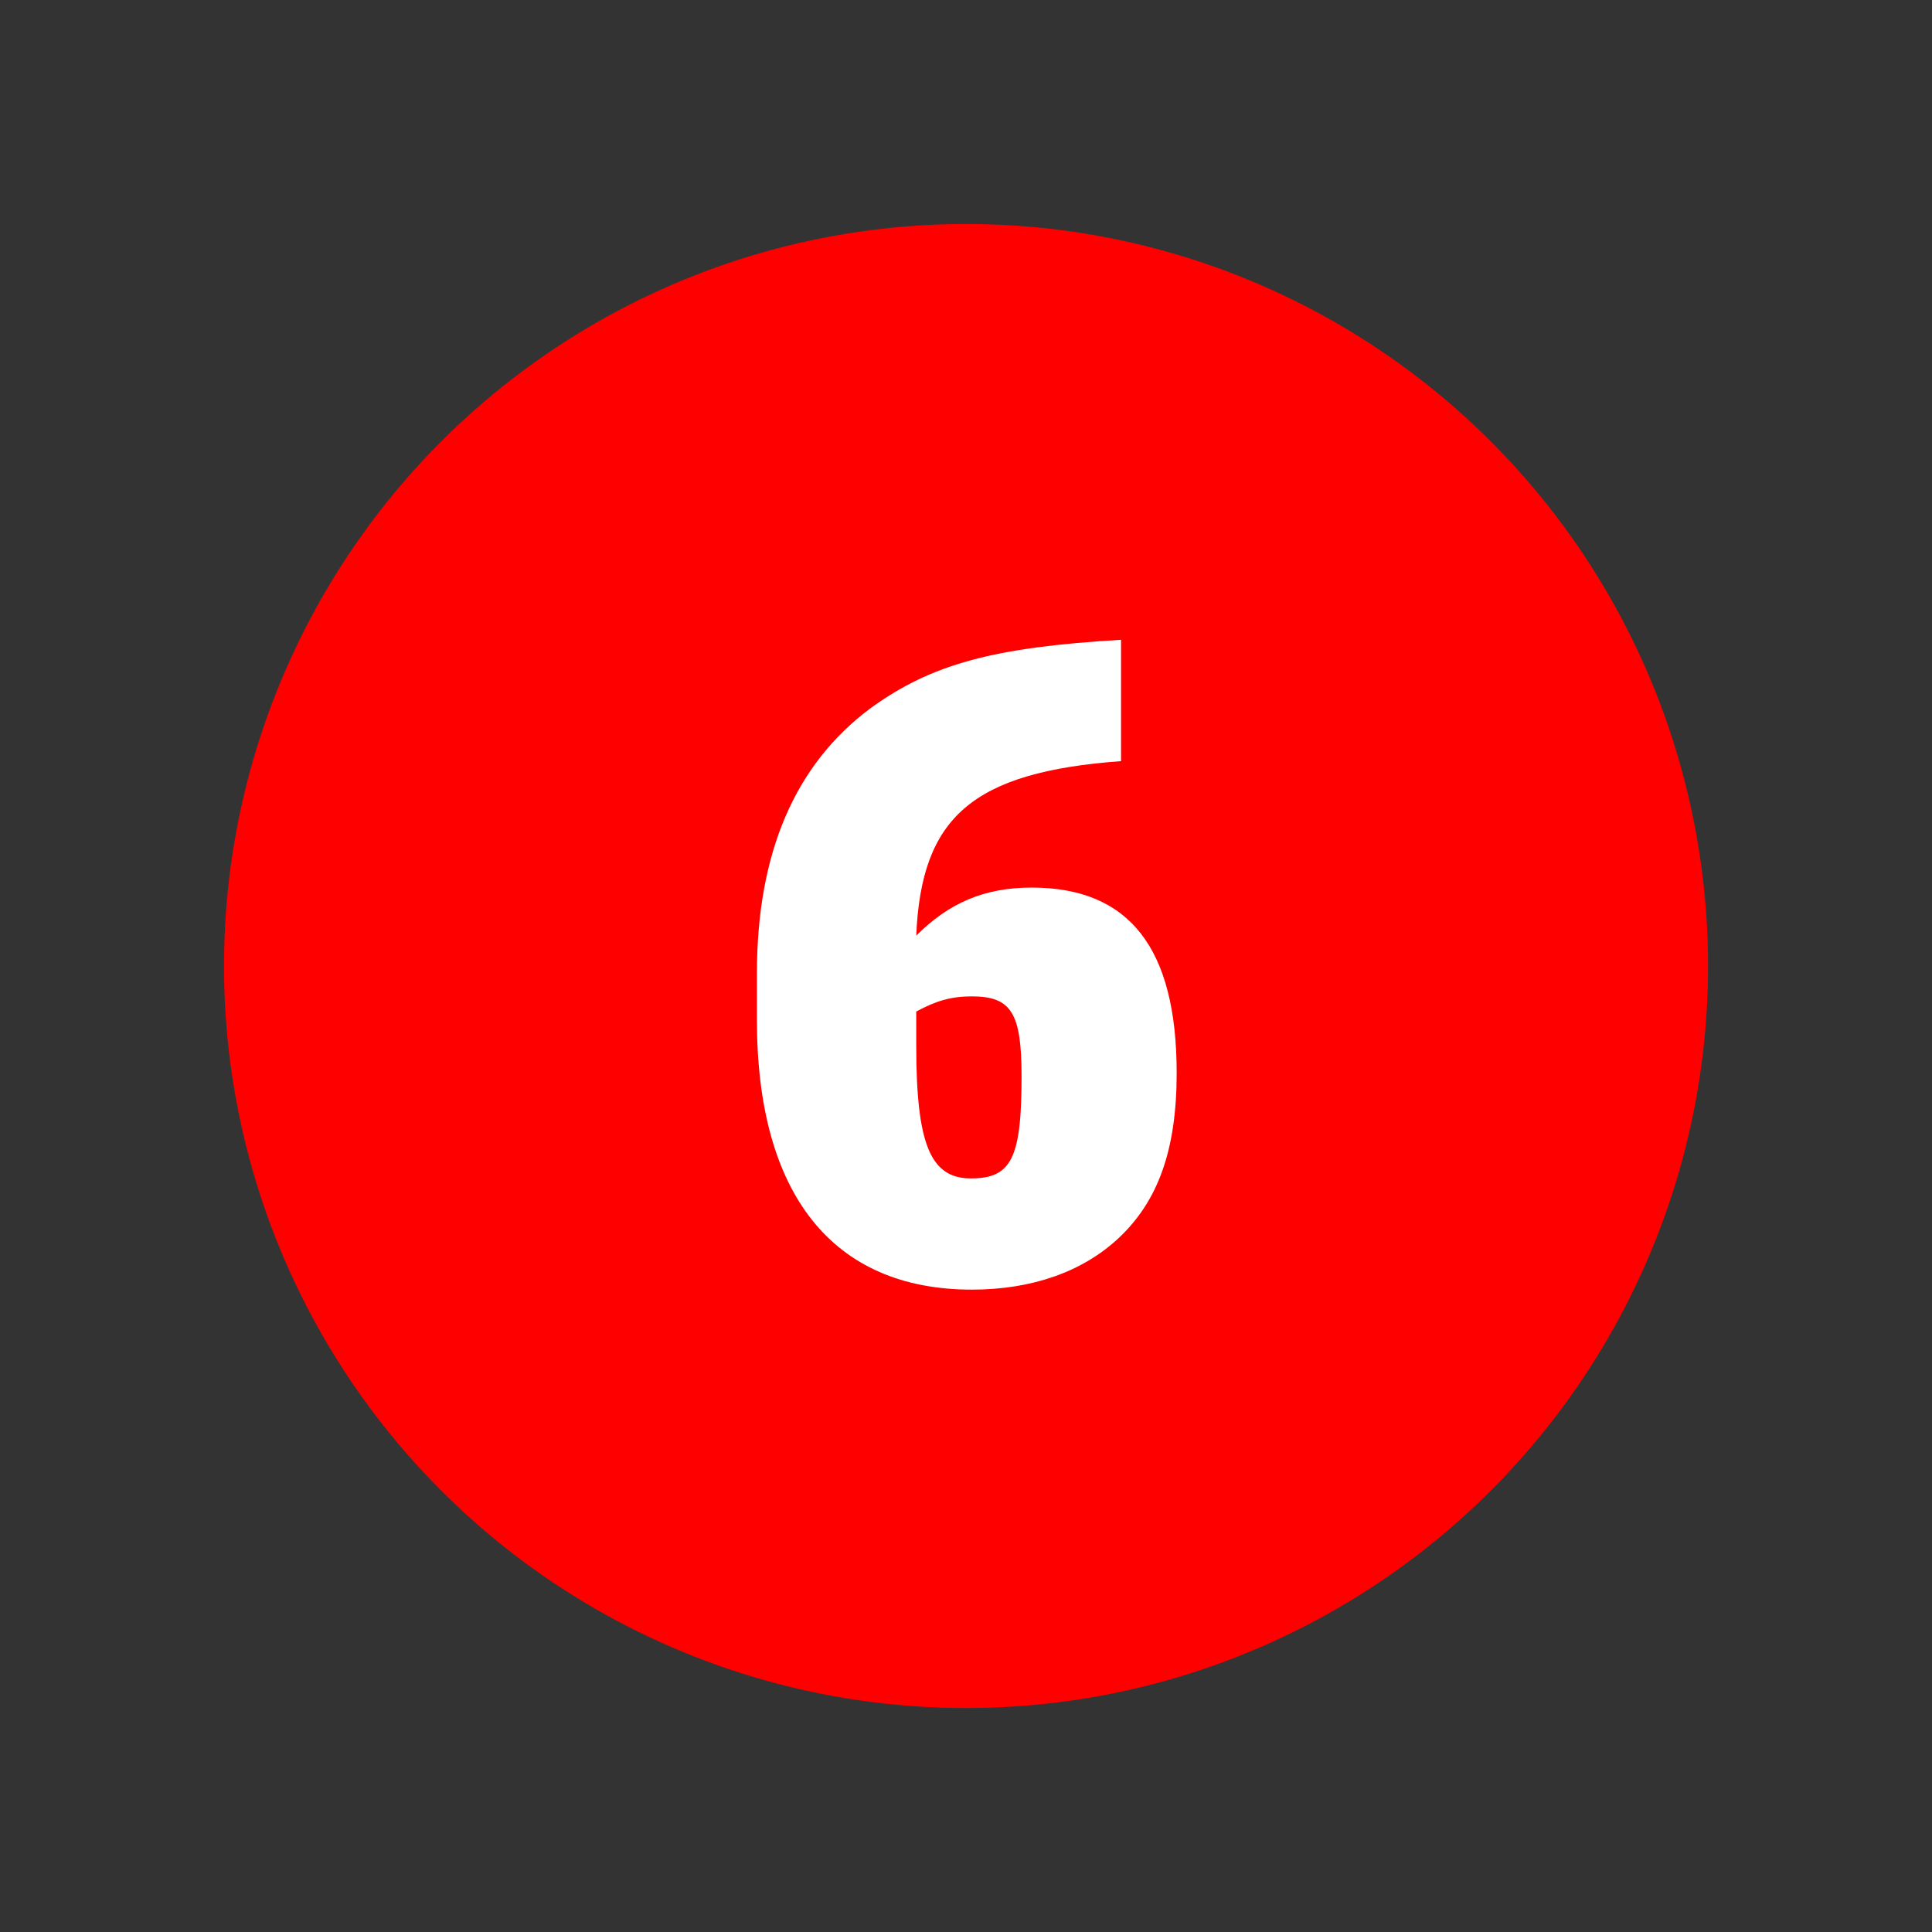
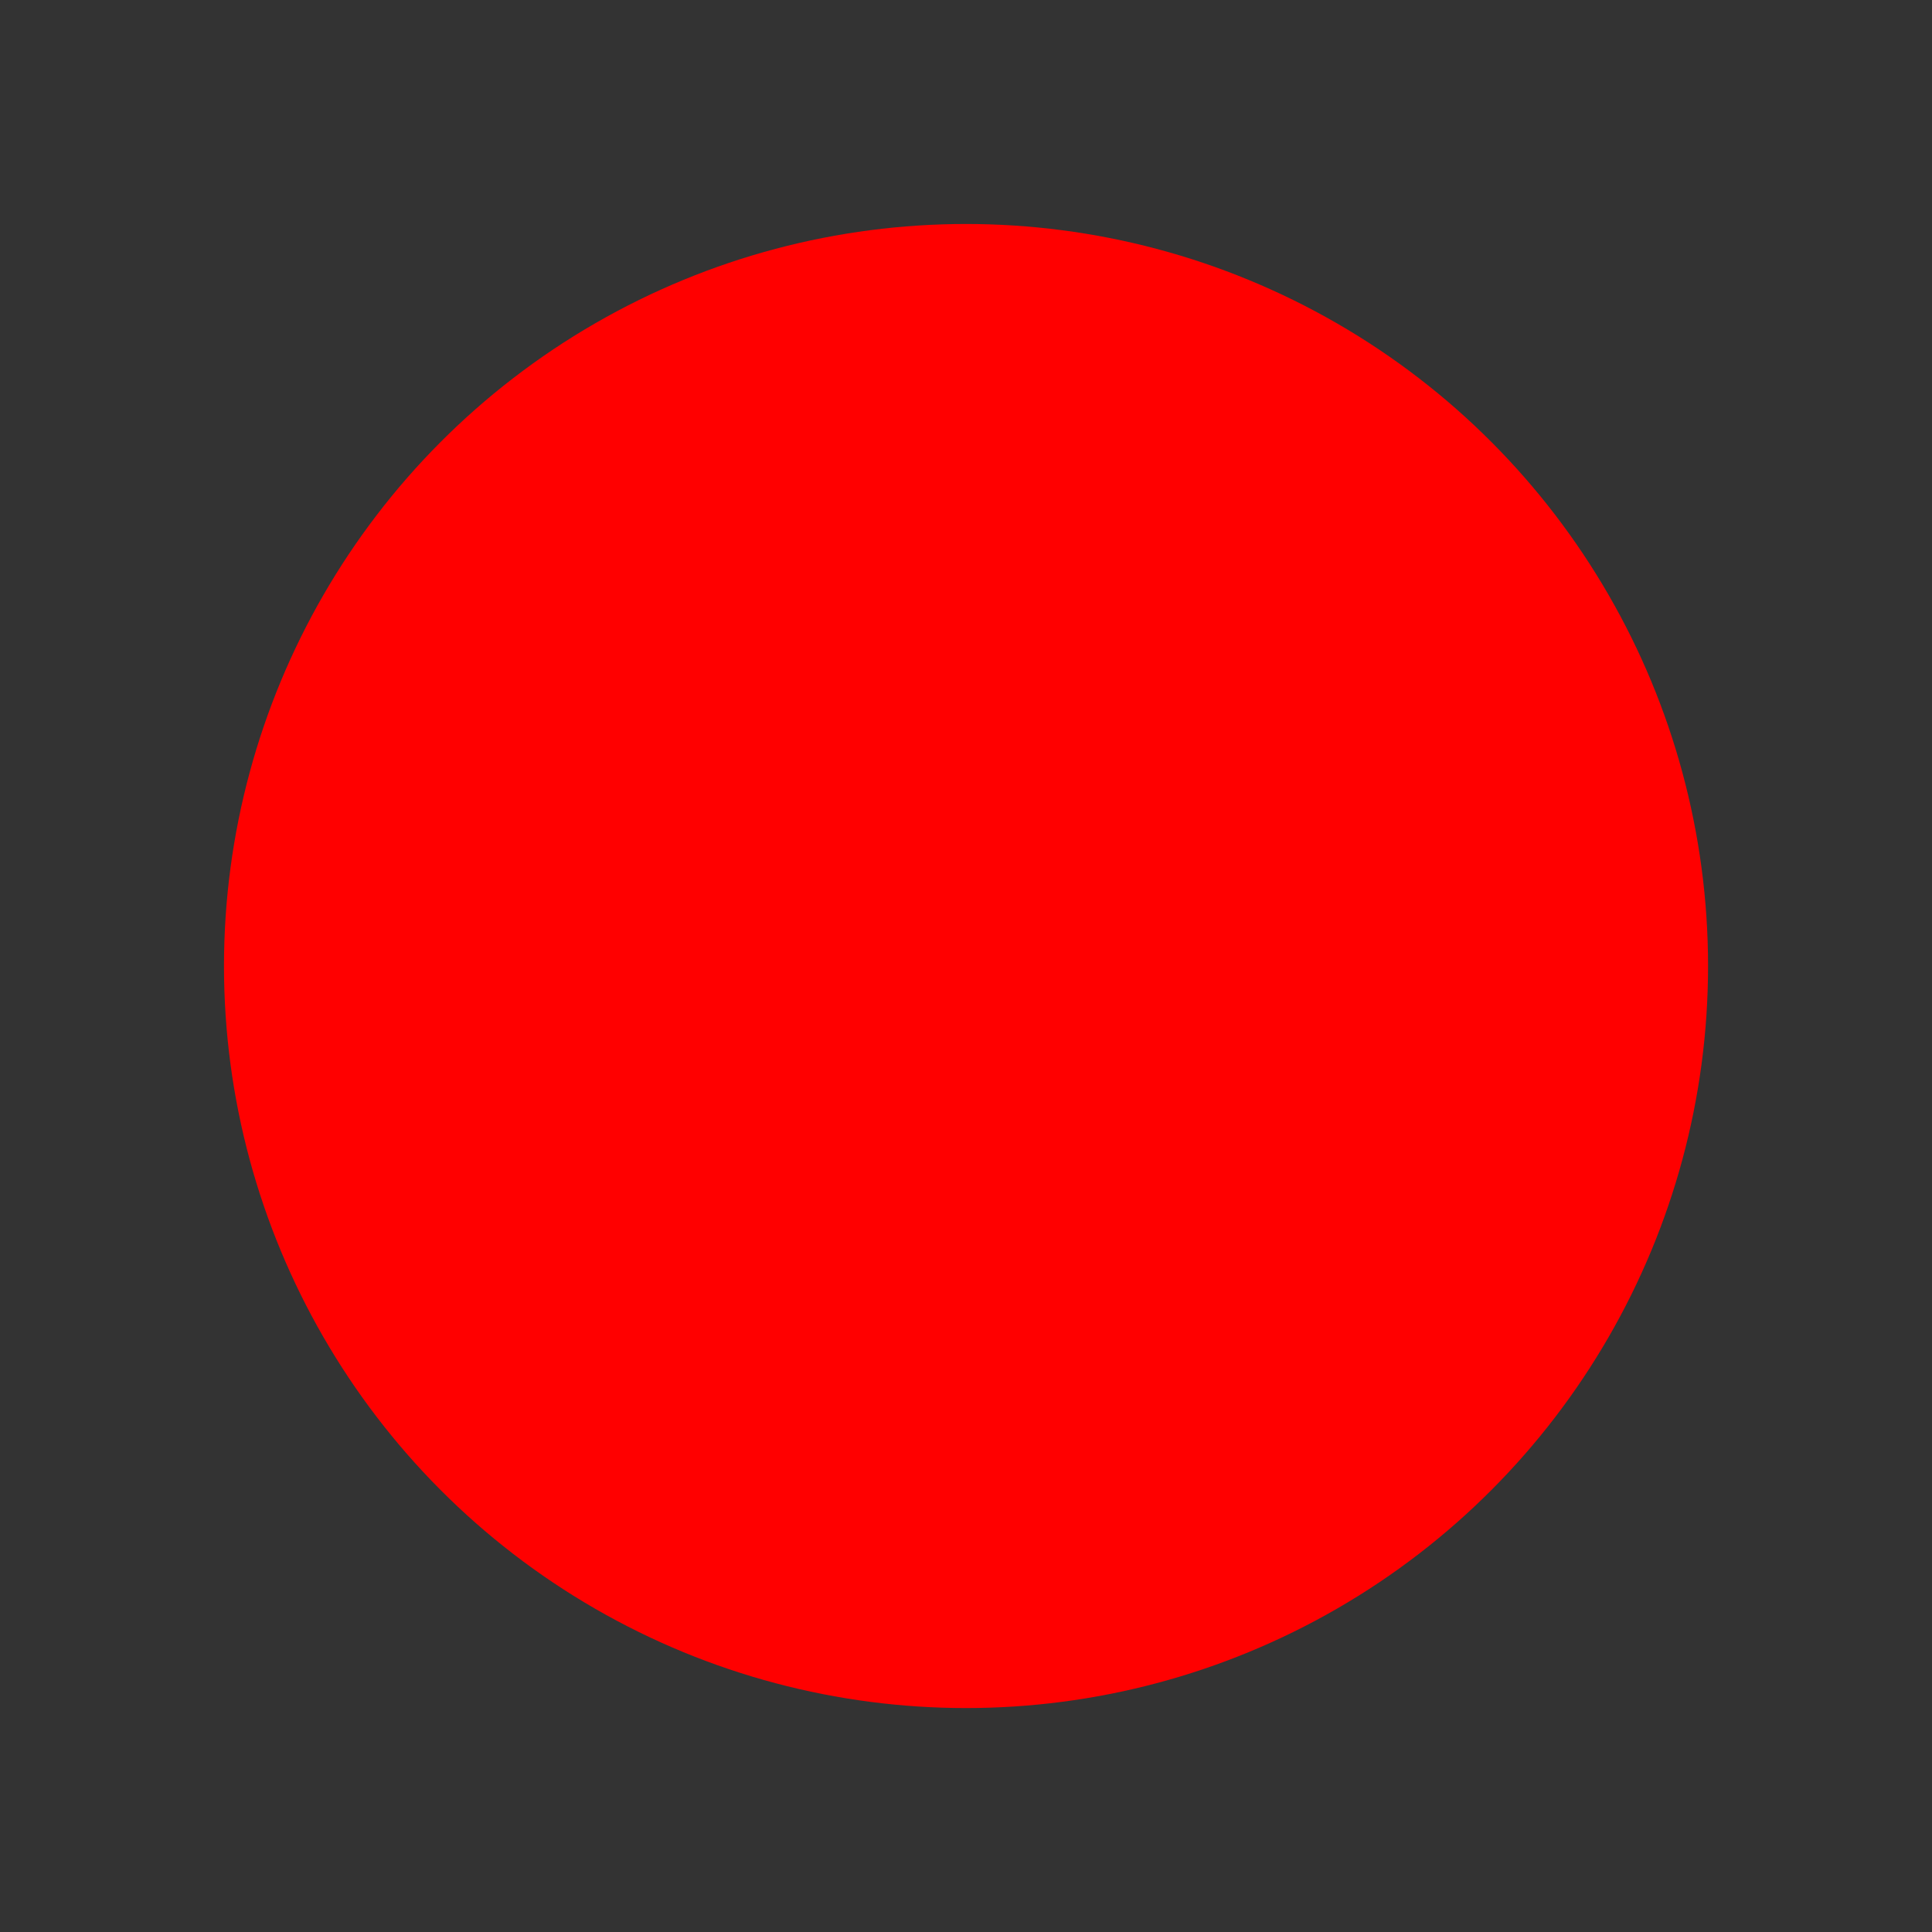
<svg xmlns="http://www.w3.org/2000/svg" version="1.1" id="B" x="0px" y="0px" width="38.961px" height="38.961px" viewBox="0 0 38.961 38.961" enable-background="new 0 0 38.961 38.961" xml:space="preserve">
  <rect x="0" y="0" width="38.961" height="38.961" fill="#333333" stroke="none" />
  <g id="XMLID_1911_">
    <path fill="#FFFFFF" d="M16.794,23.665h2.21v-9.4l-2.312,0.901v-1.139l3.043-1.36h0.815v10.998h2.04v1.088h-5.796V23.665z" />
  </g>
  <circle id="XMLID_1913_" fill="#FF0000" cx="19.481" cy="19.481" r="14.964" />
  <g id="XMLID_1914_">
-     <path fill="#FFFFFF" d="M22.607,15.349c-2.991,0.222-4.028,1.122-4.13,3.519c0.663-0.662,1.376-0.969,2.328-0.969   c1.972,0,2.924,1.225,2.924,3.74c0,1.547-0.374,2.583-1.173,3.331c-0.73,0.681-1.751,1.037-2.958,1.037   c-2.805,0-4.334-1.921-4.334-5.439v-0.935c0-2.431,0.765-4.216,2.295-5.354c1.224-0.884,2.464-1.224,5.048-1.377V15.349z    M18.477,21.078c0,2.006,0.289,2.686,1.104,2.686c0.815,0,1.02-0.407,1.02-2.057c0-1.274-0.204-1.614-1.002-1.614   c-0.408,0-0.714,0.085-1.122,0.306V21.078z" />
-   </g>
+     </g>
  <g>
</g>
  <g>
</g>
  <g>
</g>
  <g>
</g>
  <g>
</g>
  <g>
</g>
  <g>
</g>
  <g>
</g>
  <g>
</g>
  <g>
</g>
  <g>
</g>
  <g>
</g>
  <g>
</g>
  <g>
</g>
  <g>
</g>
</svg>